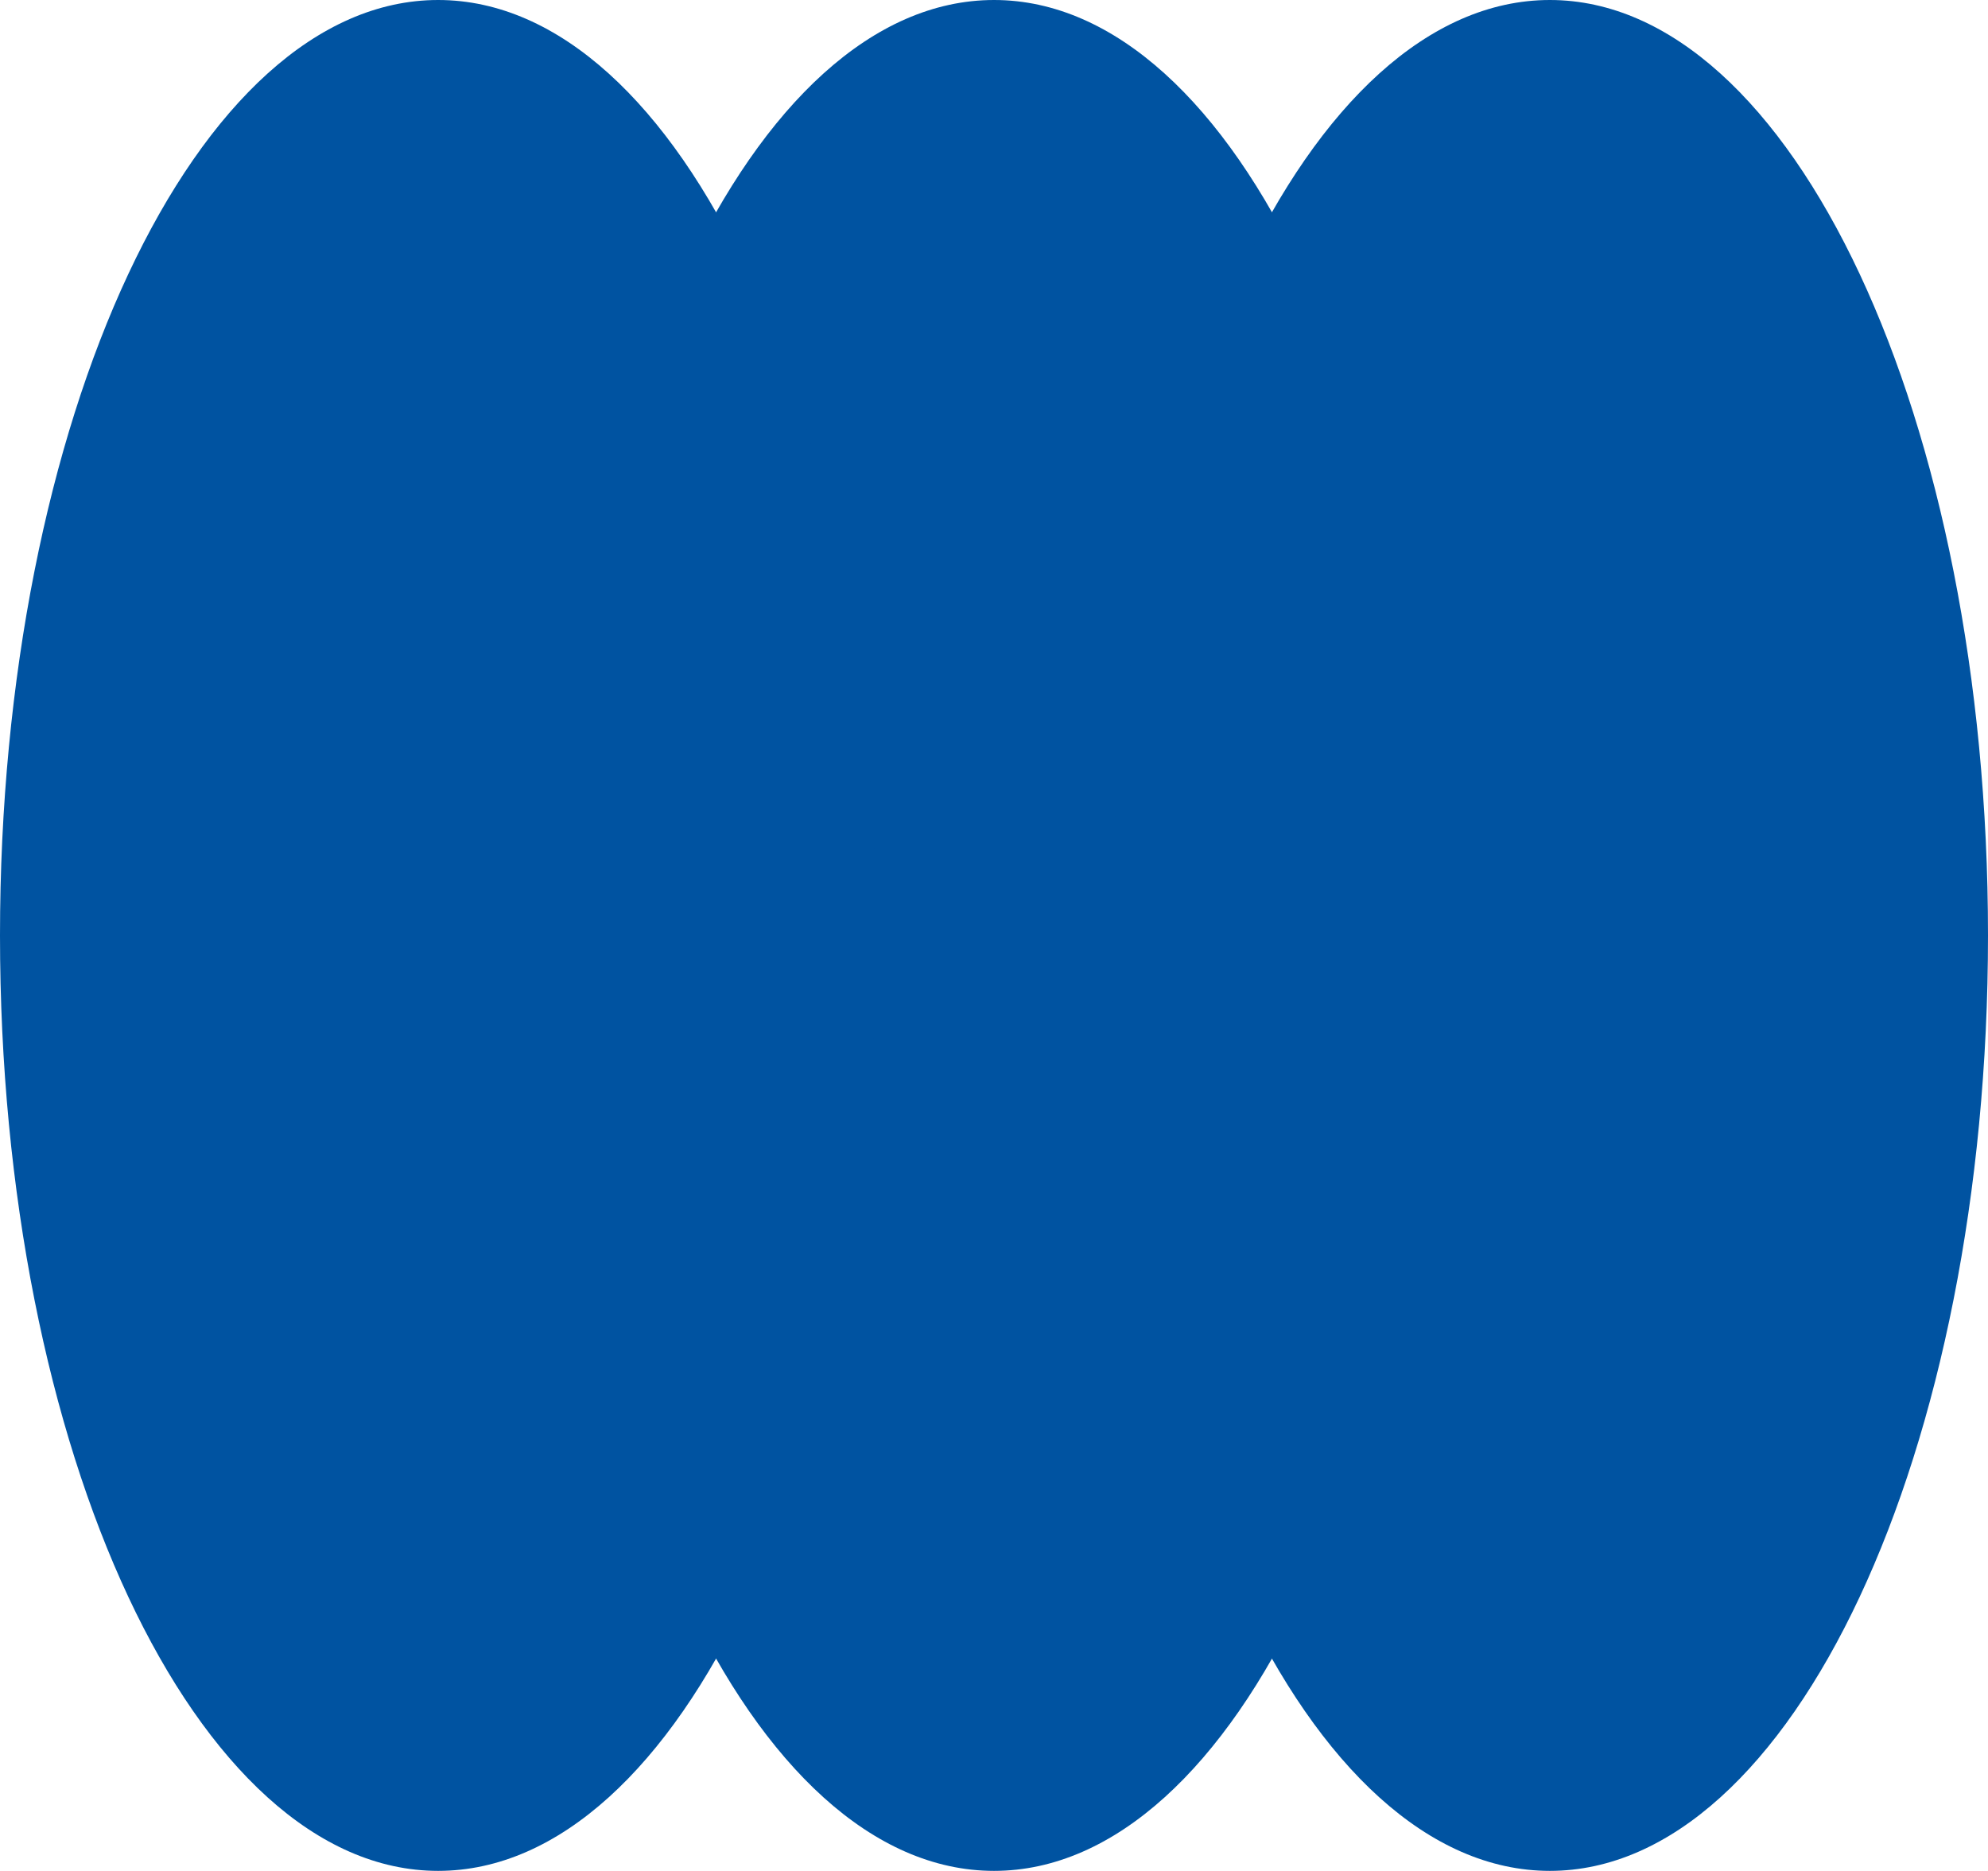
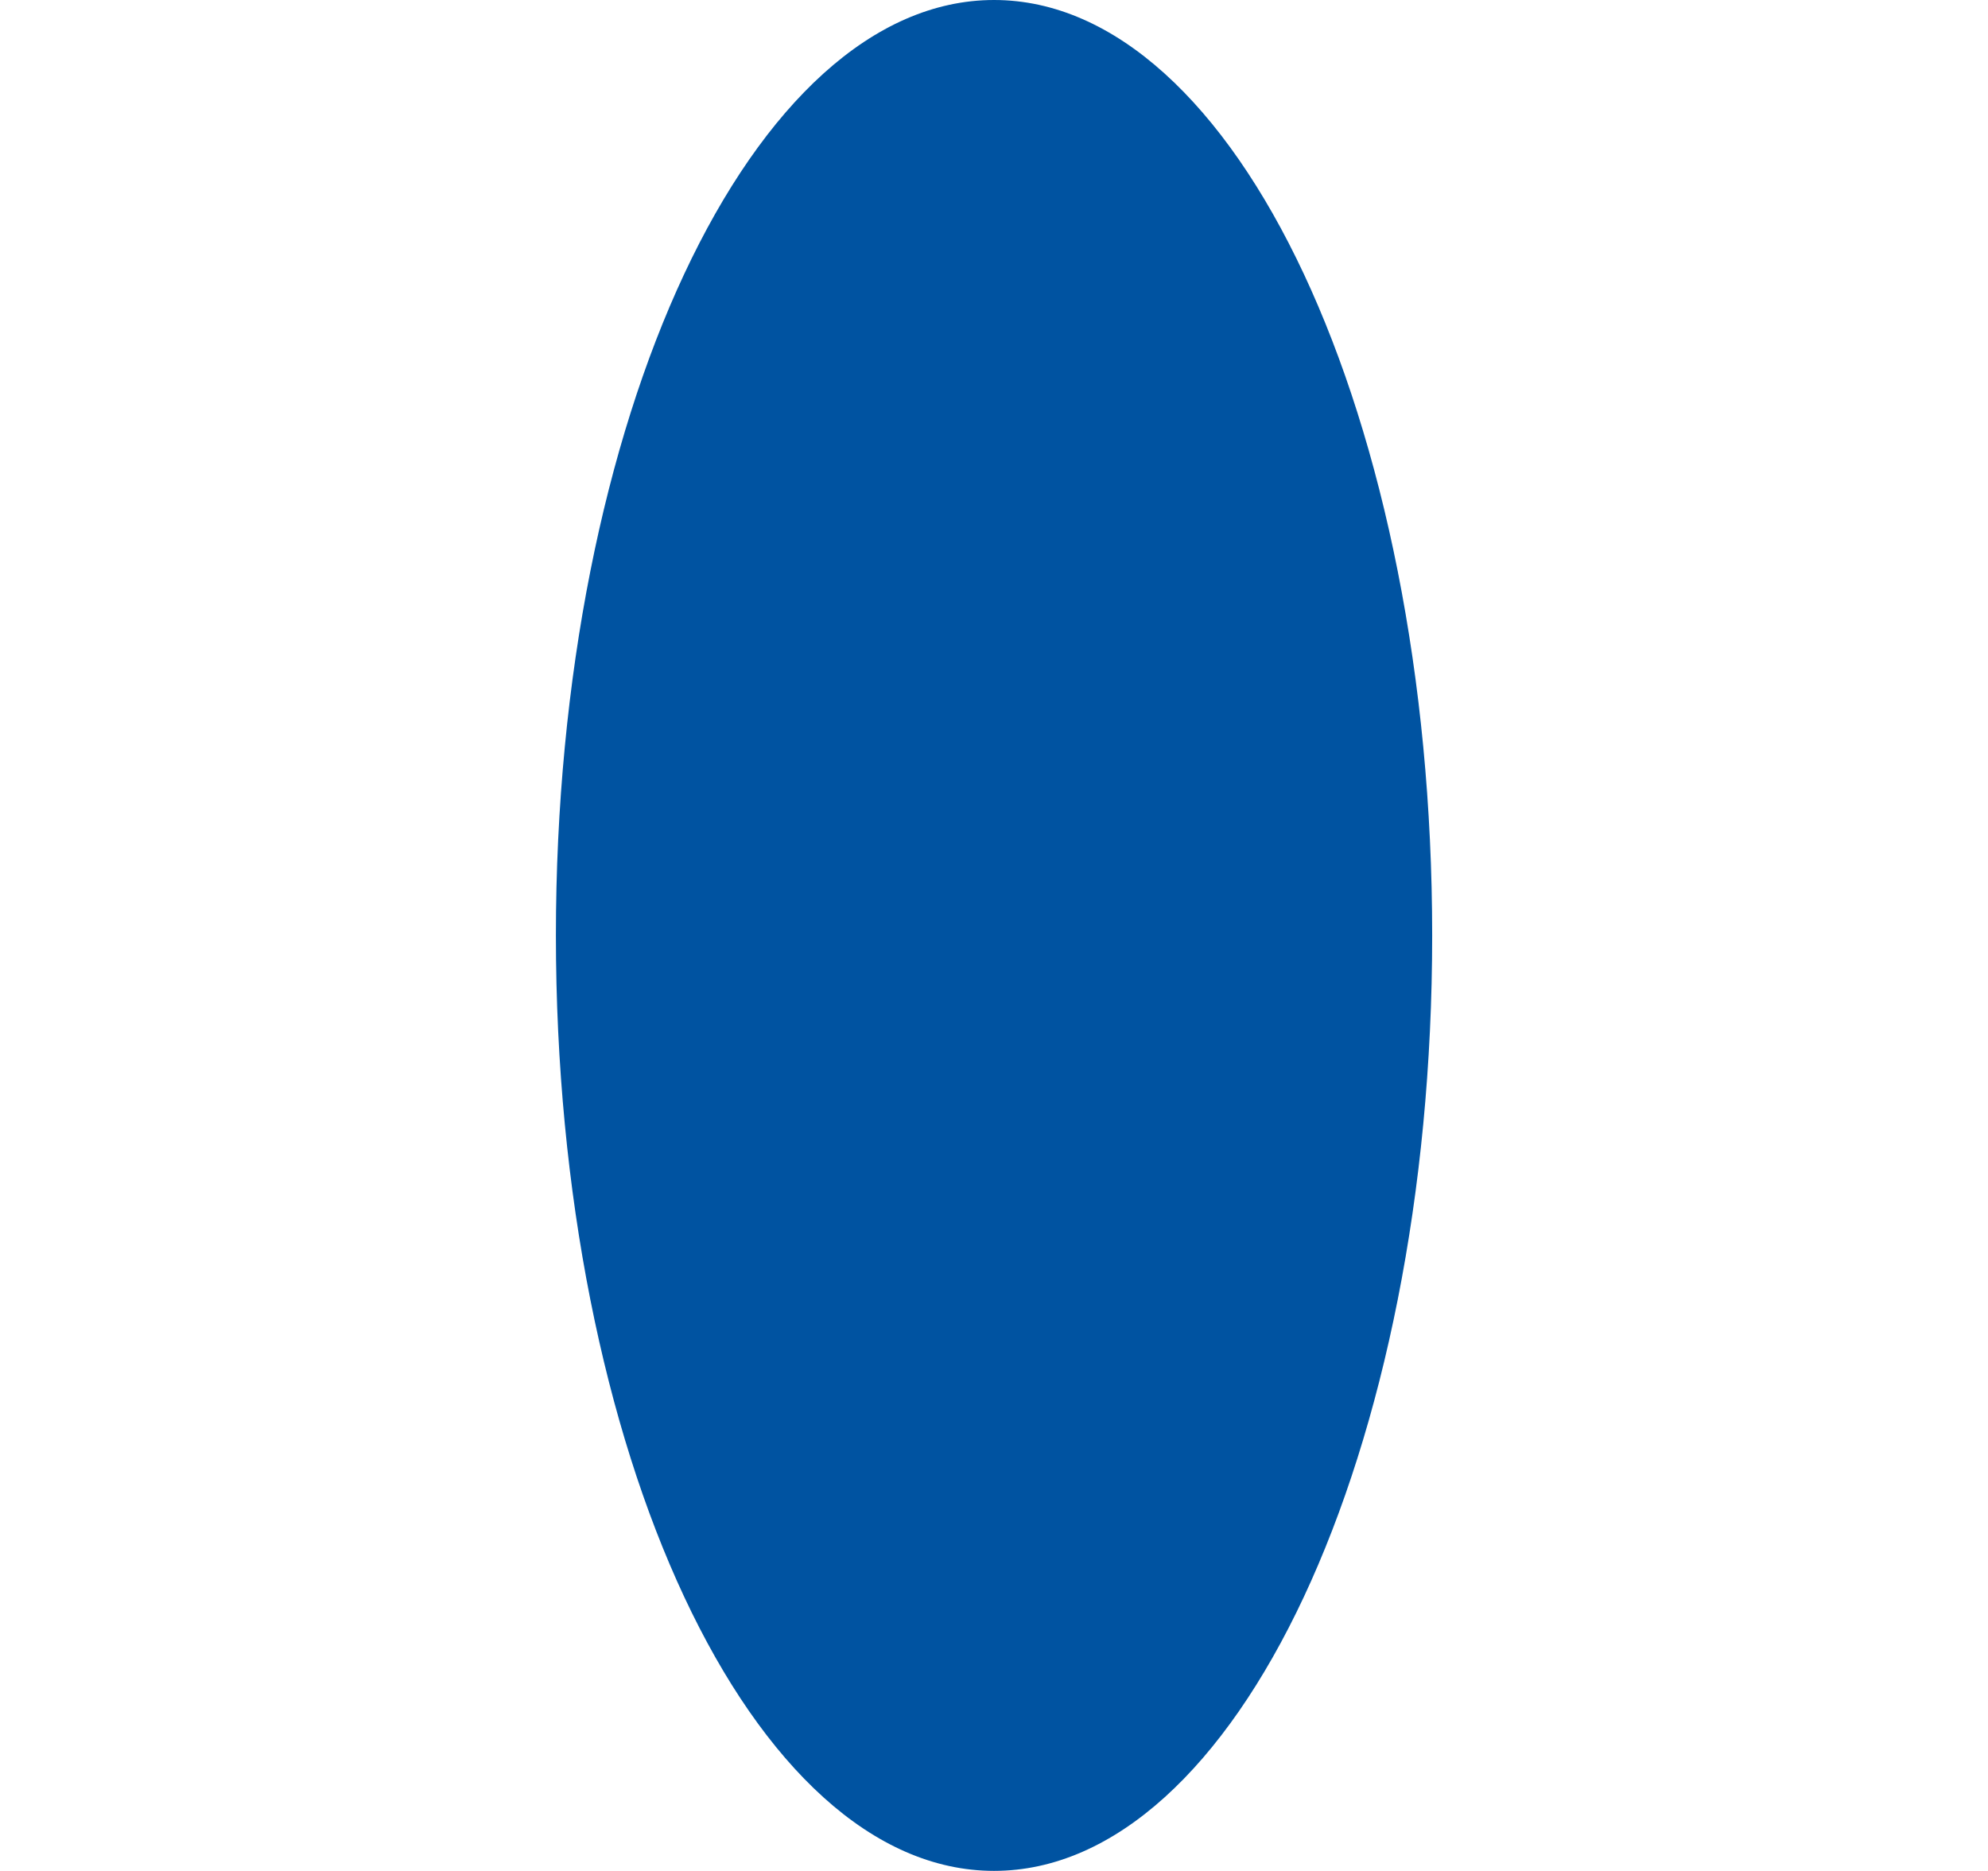
<svg xmlns="http://www.w3.org/2000/svg" width="51" height="48" viewBox="0 0 51 48" fill="none">
  <g clip-path="url(#clip0_1807_21925)">
    <path d="M25.501 47.998C31.709 47.998 36.741 37.253 36.741 23.999C36.741 10.745 31.709 0 25.501 0C19.293 0 14.261 10.745 14.261 23.999C14.261 37.253 19.293 47.998 25.501 47.998Z" fill="#0053A1" />
-     <path d="M39.76 47.998C45.968 47.998 51 37.253 51 23.999C51 10.745 45.968 0 39.76 0C33.552 0 28.52 10.745 28.52 23.999C28.52 37.253 33.552 47.998 39.76 47.998Z" fill="#0053A1" />
-     <path d="M11.24 47.998C17.448 47.998 22.48 37.253 22.48 23.999C22.48 10.745 17.448 0 11.24 0C5.032 0 0 10.745 0 23.999C0 37.253 5.032 47.998 11.24 47.998Z" fill="#0053A1" />
  </g>
  <defs>
    <clipPath id="clip0_1807_21925">
      <rect width="51" height="48" fill="white" />
    </clipPath>
  </defs>
</svg>